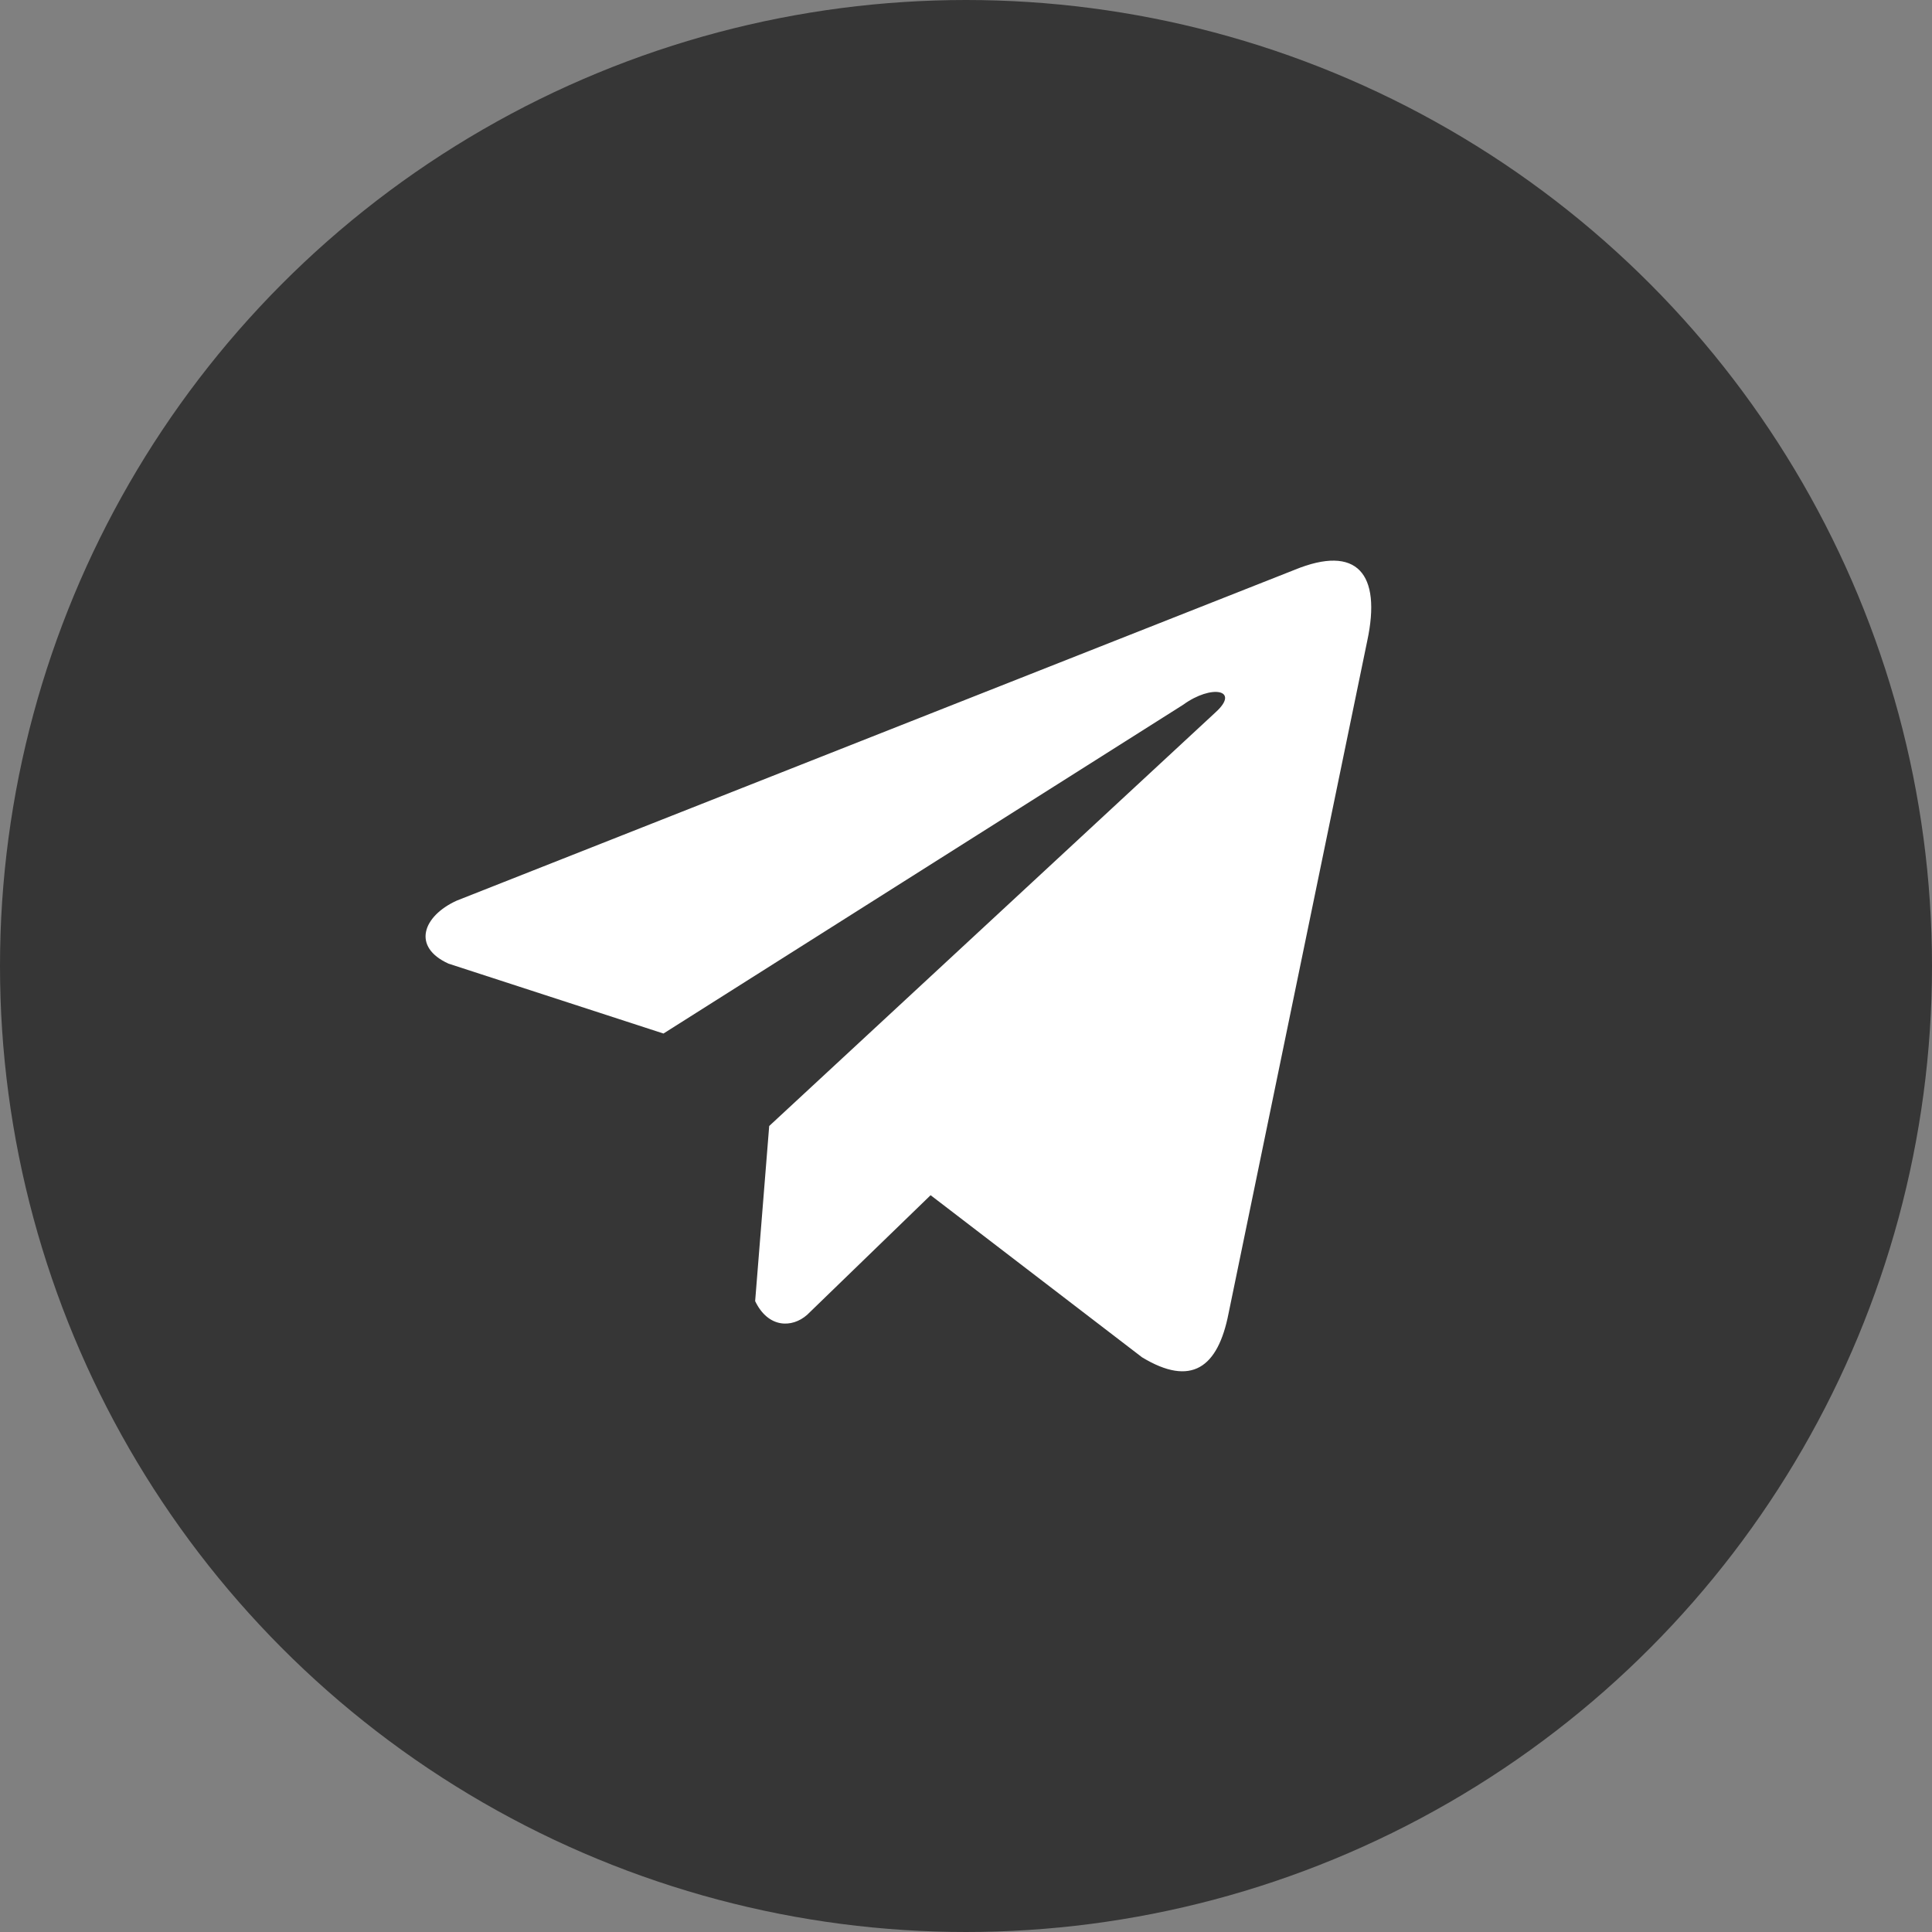
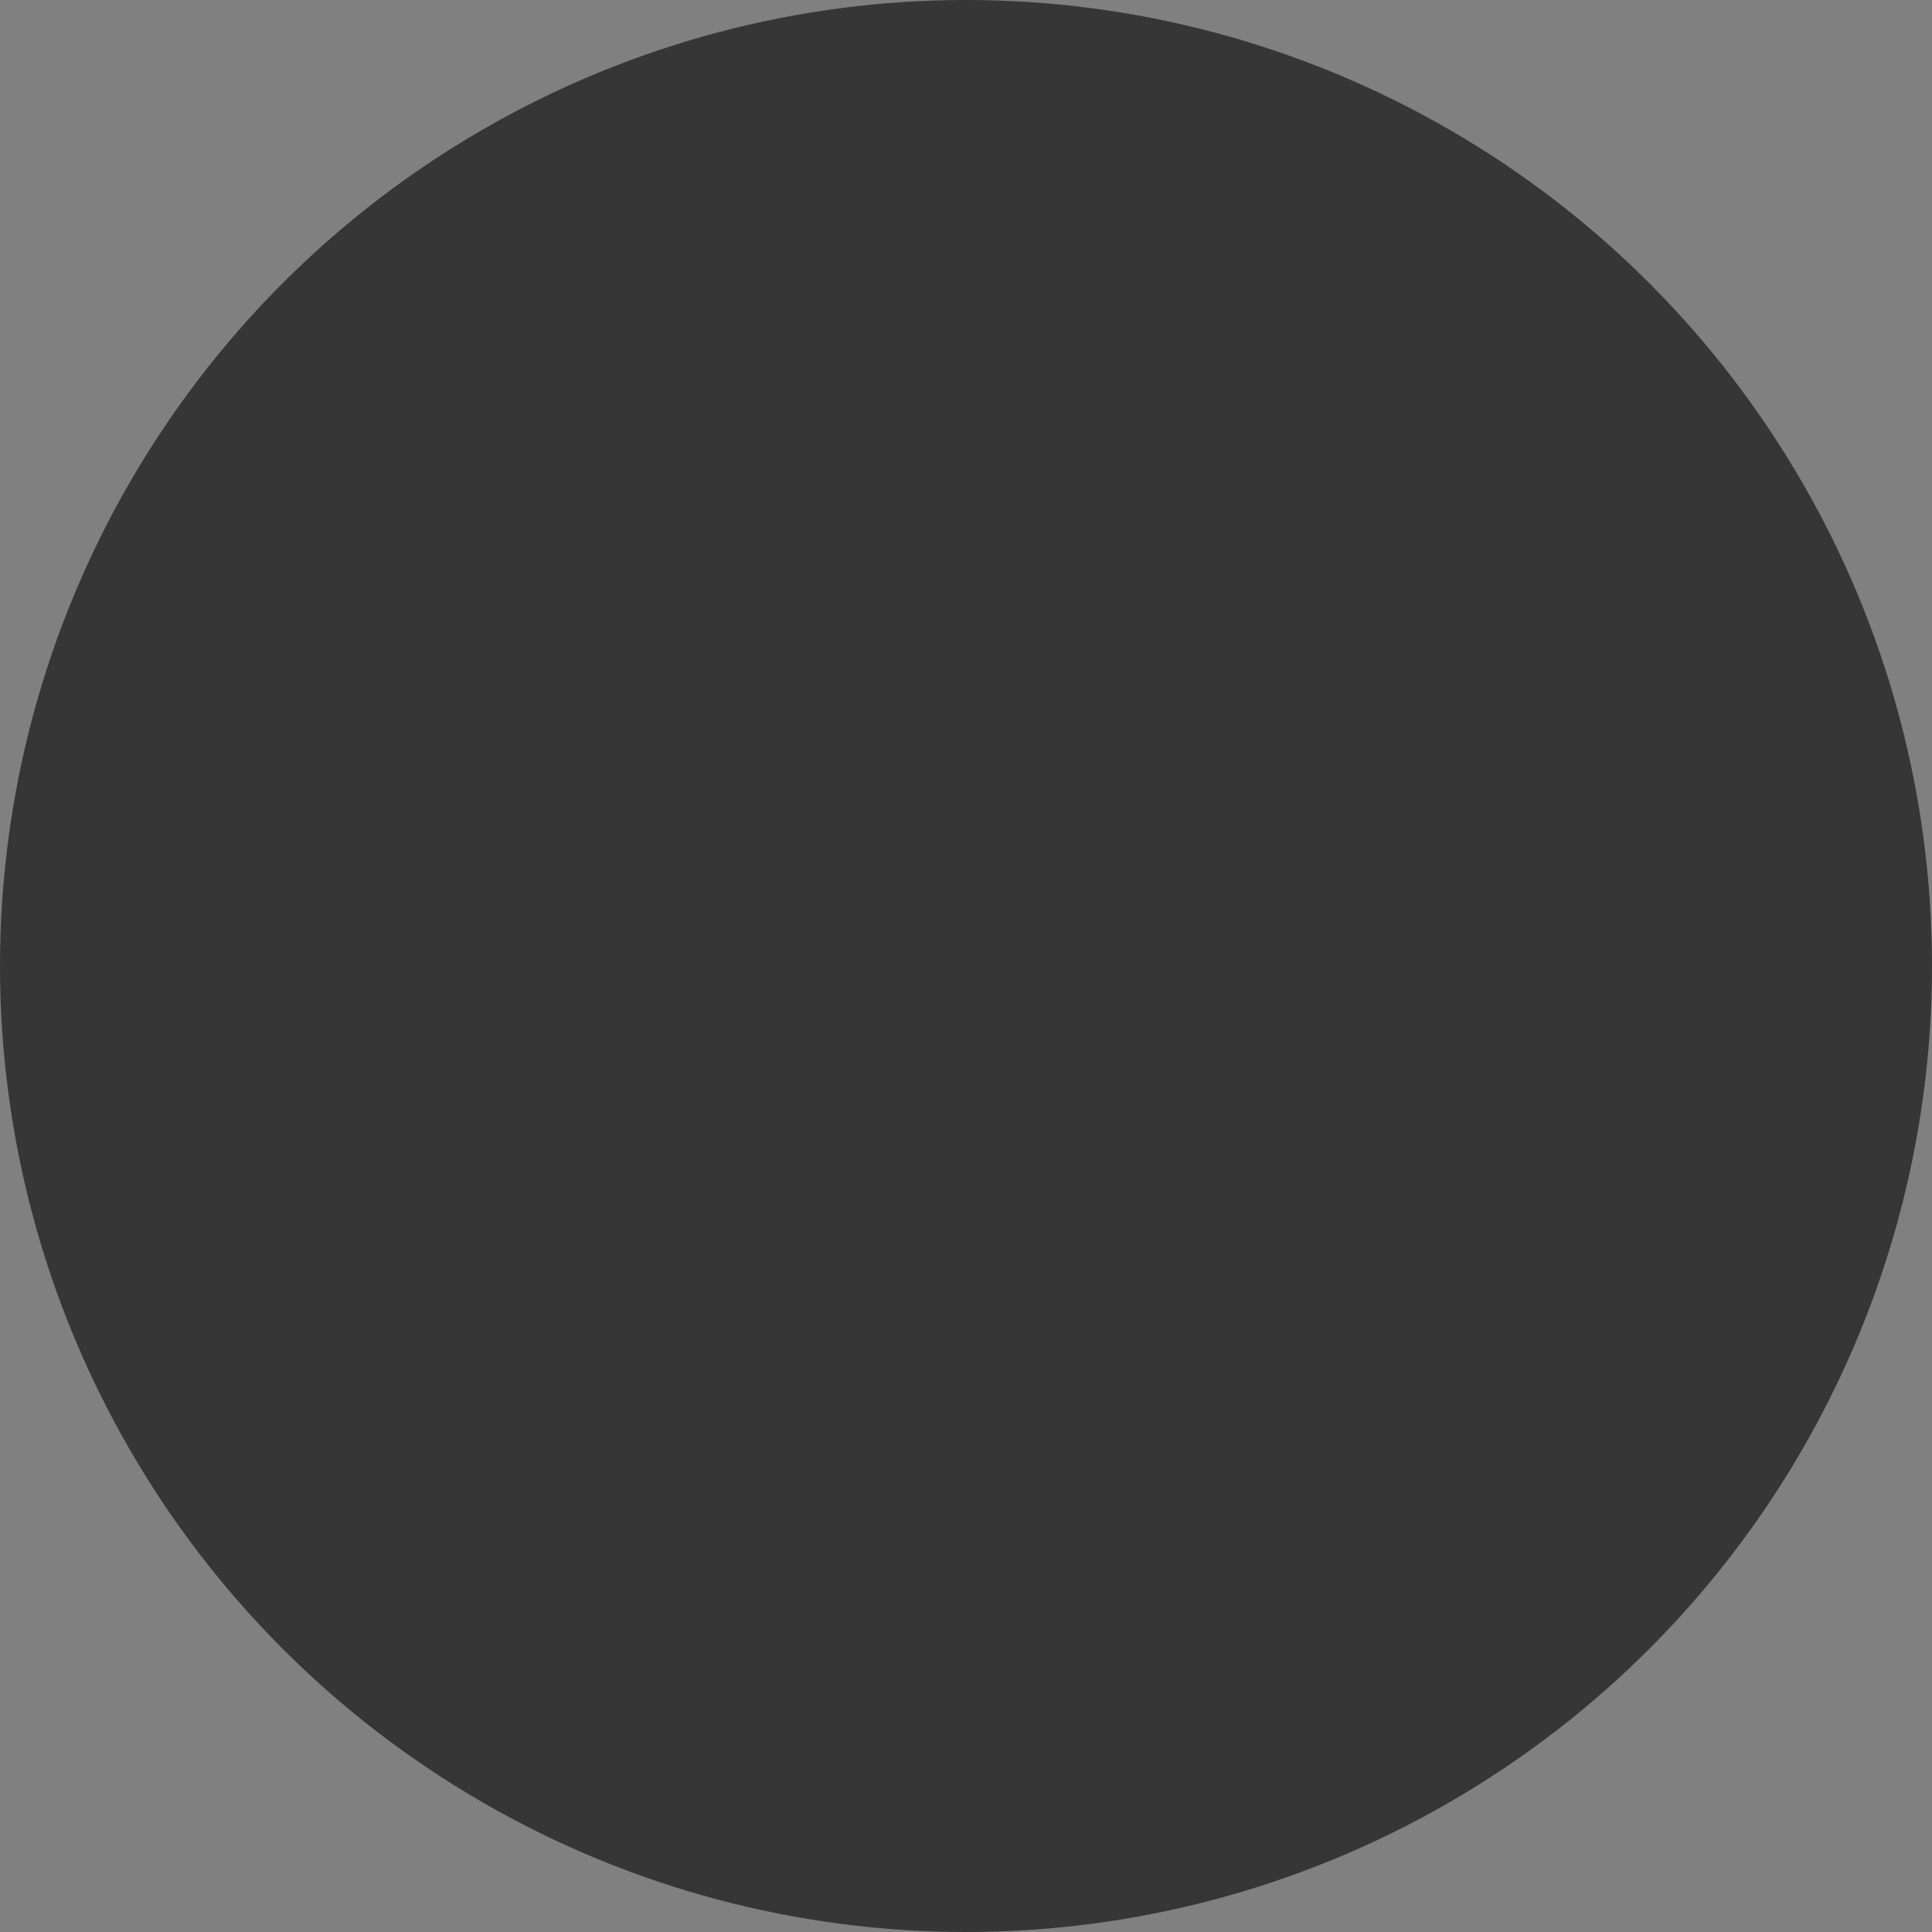
<svg xmlns="http://www.w3.org/2000/svg" width="22" height="22" viewBox="0 0 22 22" fill="none">
  <rect x="0" y="0" width="22" height="22" fill="#808080" stroke="none" />
  <circle cx="11" cy="11" r="10.5" fill="#363636" stroke="#363636" />
-   <path d="M14.741 6.489L5.2 10.256C4.816 10.431 4.686 10.782 5.107 10.973L7.555 11.769L13.473 8.025C13.796 7.79 14.127 7.853 13.842 8.111L8.759 12.822L8.599 14.816C8.747 15.124 9.018 15.125 9.191 14.972L10.597 13.61L13.005 15.456C13.565 15.795 13.869 15.576 13.99 14.955L15.569 7.298C15.733 6.533 15.454 6.196 14.741 6.489Z" fill="white" />
</svg>